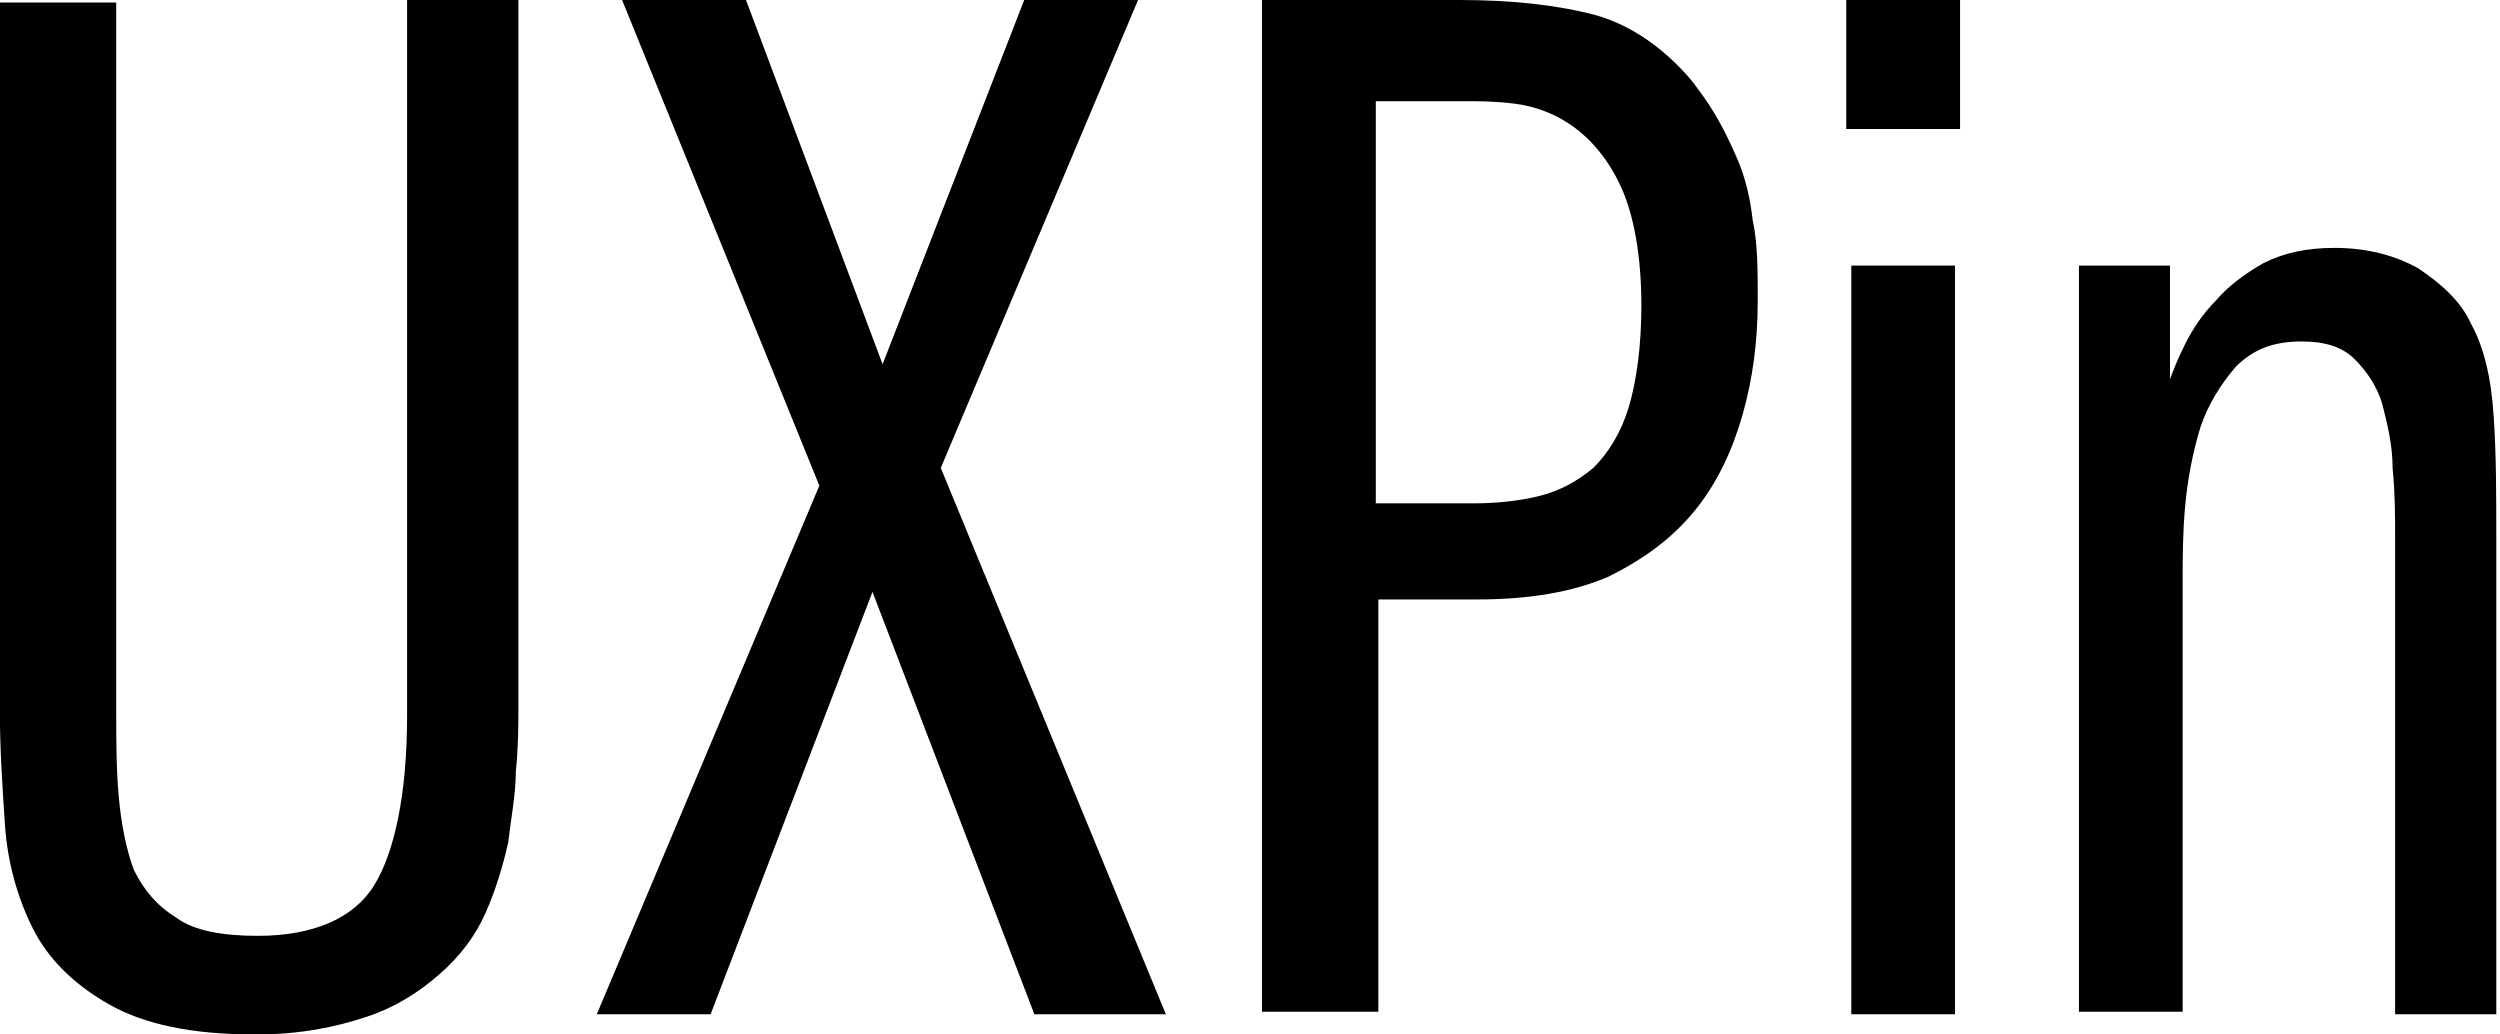
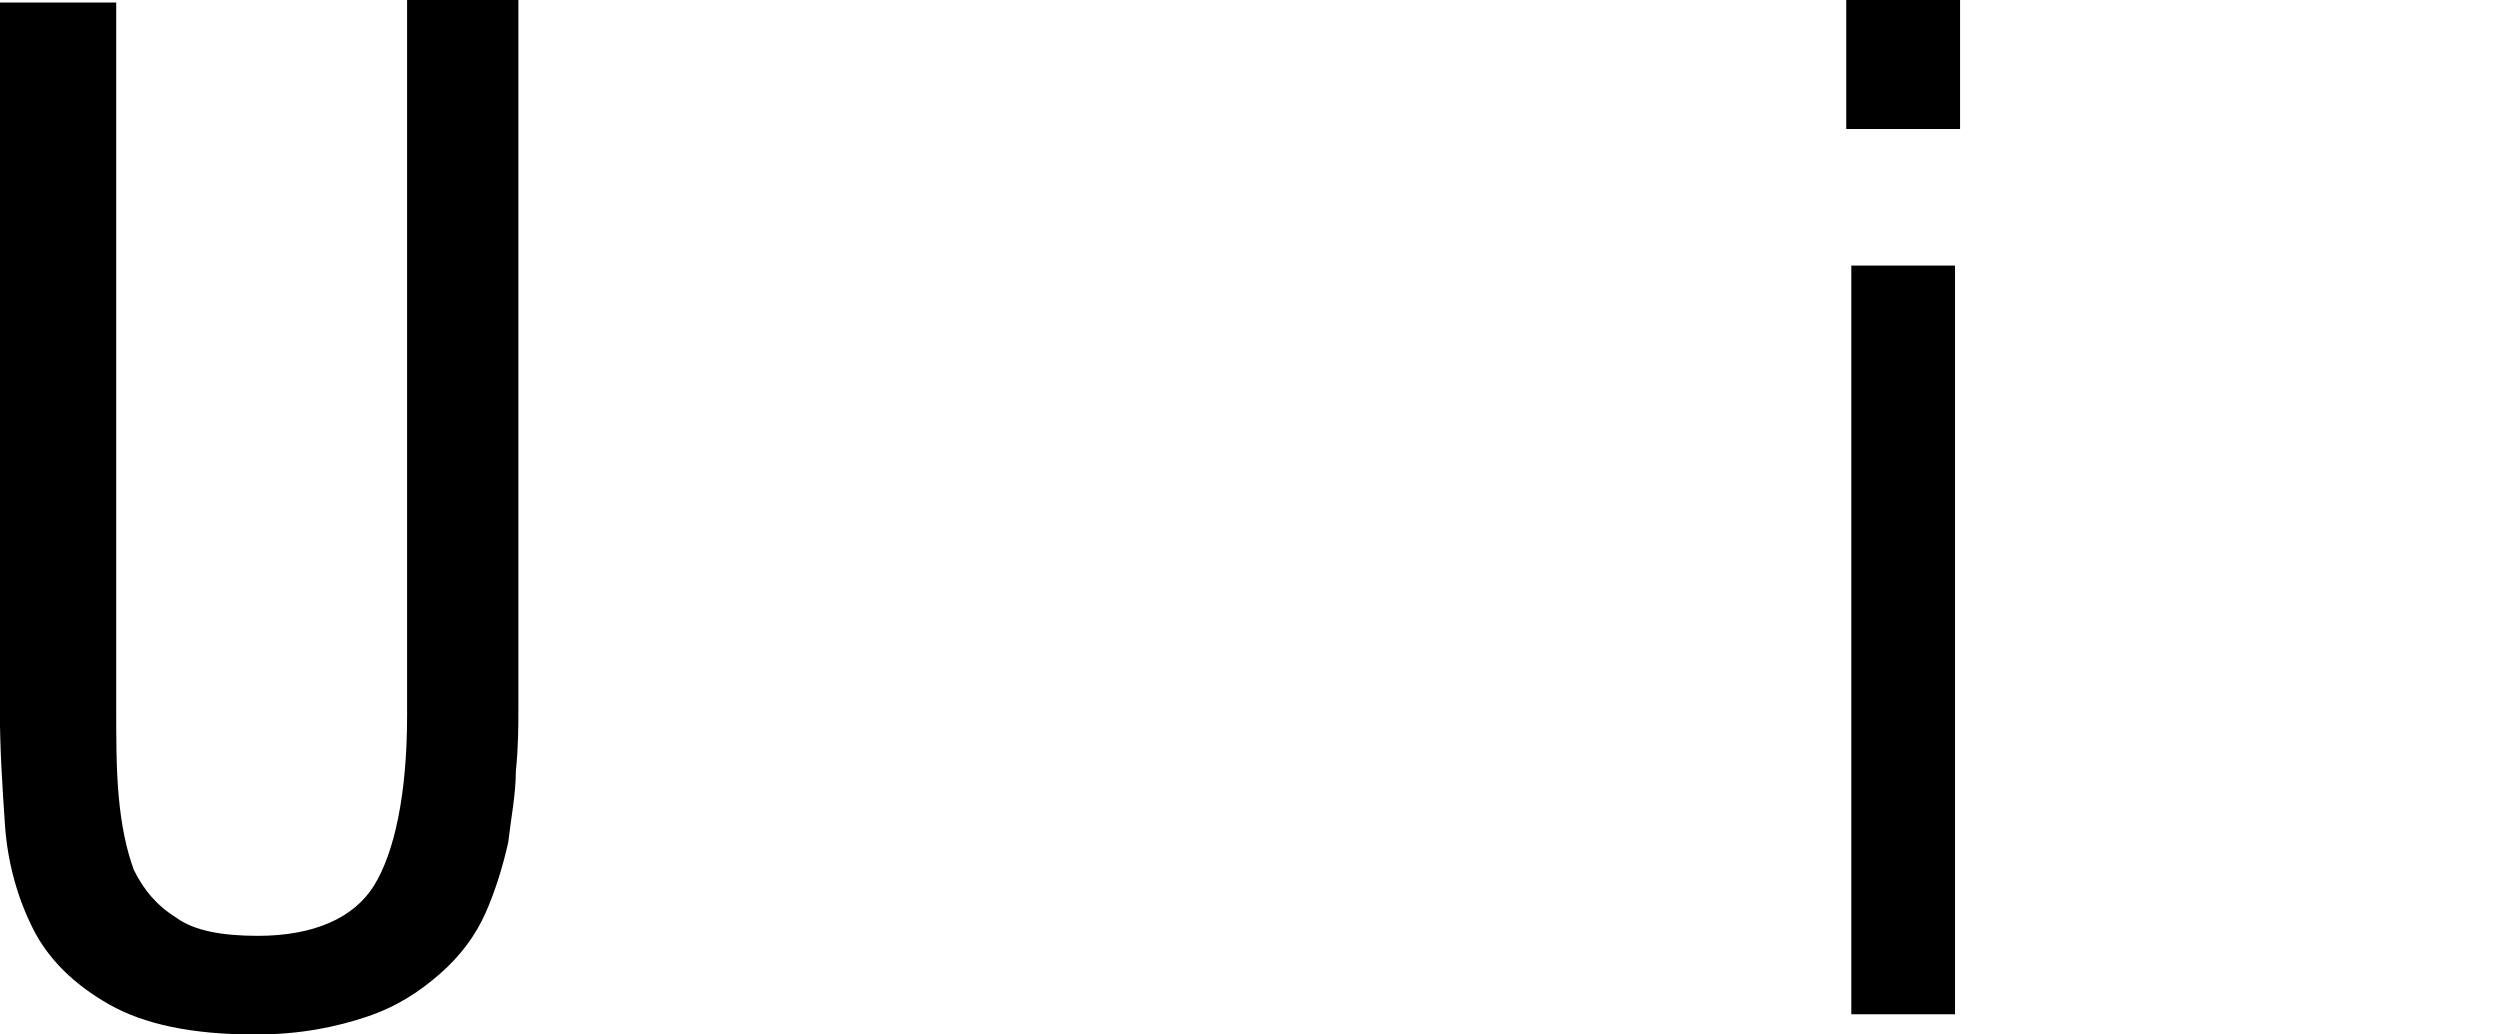
<svg xmlns="http://www.w3.org/2000/svg" width="116" height="48" viewBox="0 0 116 48" fill="none">
  <path d="M5.392 0V32.861C5.392 34.269 5.392 35.678 5.51 36.969C5.627 38.26 5.862 39.433 6.214 40.372C6.683 41.311 7.27 42.015 8.209 42.602C9.031 43.189 10.322 43.423 11.965 43.423C14.546 43.423 16.424 42.602 17.363 41.076C18.302 39.551 18.889 36.851 18.889 33.213V0H24.053V32.861C24.053 33.683 24.053 34.621 23.935 35.795C23.935 36.851 23.701 38.025 23.583 39.081C23.348 40.137 22.996 41.311 22.527 42.367C22.058 43.423 21.353 44.362 20.414 45.184C19.476 46.005 18.419 46.709 17.011 47.179C15.603 47.648 13.96 48.001 11.847 48.001C8.913 48.001 6.683 47.531 5.04 46.592C3.397 45.653 2.224 44.48 1.52 43.071C0.815 41.663 0.346 40.02 0.229 38.26C0.111 36.499 -0.006 34.739 -0.006 32.978V0.118H5.392V0Z" fill="black" />
-   <path d="M28.864 0H34.615L40.952 16.9L47.524 0H52.806L43.652 21.712L54.096 47.062H47.994L40.483 27.463L32.972 47.062H27.691L38.018 22.534L28.864 0Z" fill="black" />
-   <path d="M58.556 0H67.71C70.175 0 72.287 0.235 74.048 0.705C75.691 1.174 77.216 2.23 78.507 3.756C78.859 4.225 79.211 4.695 79.564 5.282C79.916 5.868 80.268 6.573 80.62 7.394C80.972 8.216 81.207 9.155 81.324 10.211C81.559 11.267 81.559 12.558 81.559 13.966C81.559 15.844 81.324 17.604 80.854 19.247C80.385 20.89 79.681 22.416 78.625 23.707C77.568 24.998 76.277 25.937 74.634 26.758C72.991 27.463 70.996 27.815 68.532 27.815H63.955V46.944H58.556V0ZM63.955 23.355H68.414C69.471 23.355 70.527 23.238 71.466 23.003C72.405 22.768 73.226 22.299 73.93 21.712C74.634 21.008 75.221 20.069 75.573 18.895C75.925 17.722 76.16 16.079 76.16 14.201C76.16 11.854 75.808 9.976 75.221 8.685C74.634 7.394 73.813 6.455 72.991 5.868C72.17 5.282 71.231 4.93 70.292 4.812C69.353 4.695 68.649 4.695 67.945 4.695H63.837V23.355H63.955Z" fill="black" />
  <path d="M90.947 0V5.986H85.666V0H90.947ZM85.901 12.323H90.713V47.062H85.901V12.323Z" fill="black" />
-   <path d="M96.228 12.323H100.688V17.604C100.806 17.252 101.04 16.665 101.392 15.961C101.744 15.257 102.214 14.553 102.801 13.966C103.387 13.262 104.209 12.675 105.03 12.206C105.969 11.736 107.026 11.502 108.317 11.502C109.842 11.502 111.133 11.854 112.189 12.44C113.246 13.145 114.185 13.966 114.654 15.022C115.241 16.078 115.593 17.487 115.71 19.365C115.828 21.125 115.828 23.003 115.828 24.998V47.061H111.133V24.998C111.133 23.942 111.133 22.885 111.016 21.712C111.016 20.655 110.781 19.717 110.546 18.778C110.312 17.956 109.842 17.252 109.255 16.665C108.669 16.078 107.847 15.844 106.791 15.844C105.5 15.844 104.561 16.196 103.74 17.017C103.035 17.839 102.449 18.778 102.096 19.834C101.744 21.008 101.51 22.181 101.392 23.472C101.275 24.763 101.275 25.937 101.275 26.876V46.944H96.463V12.323H96.228Z" fill="black" />
</svg>